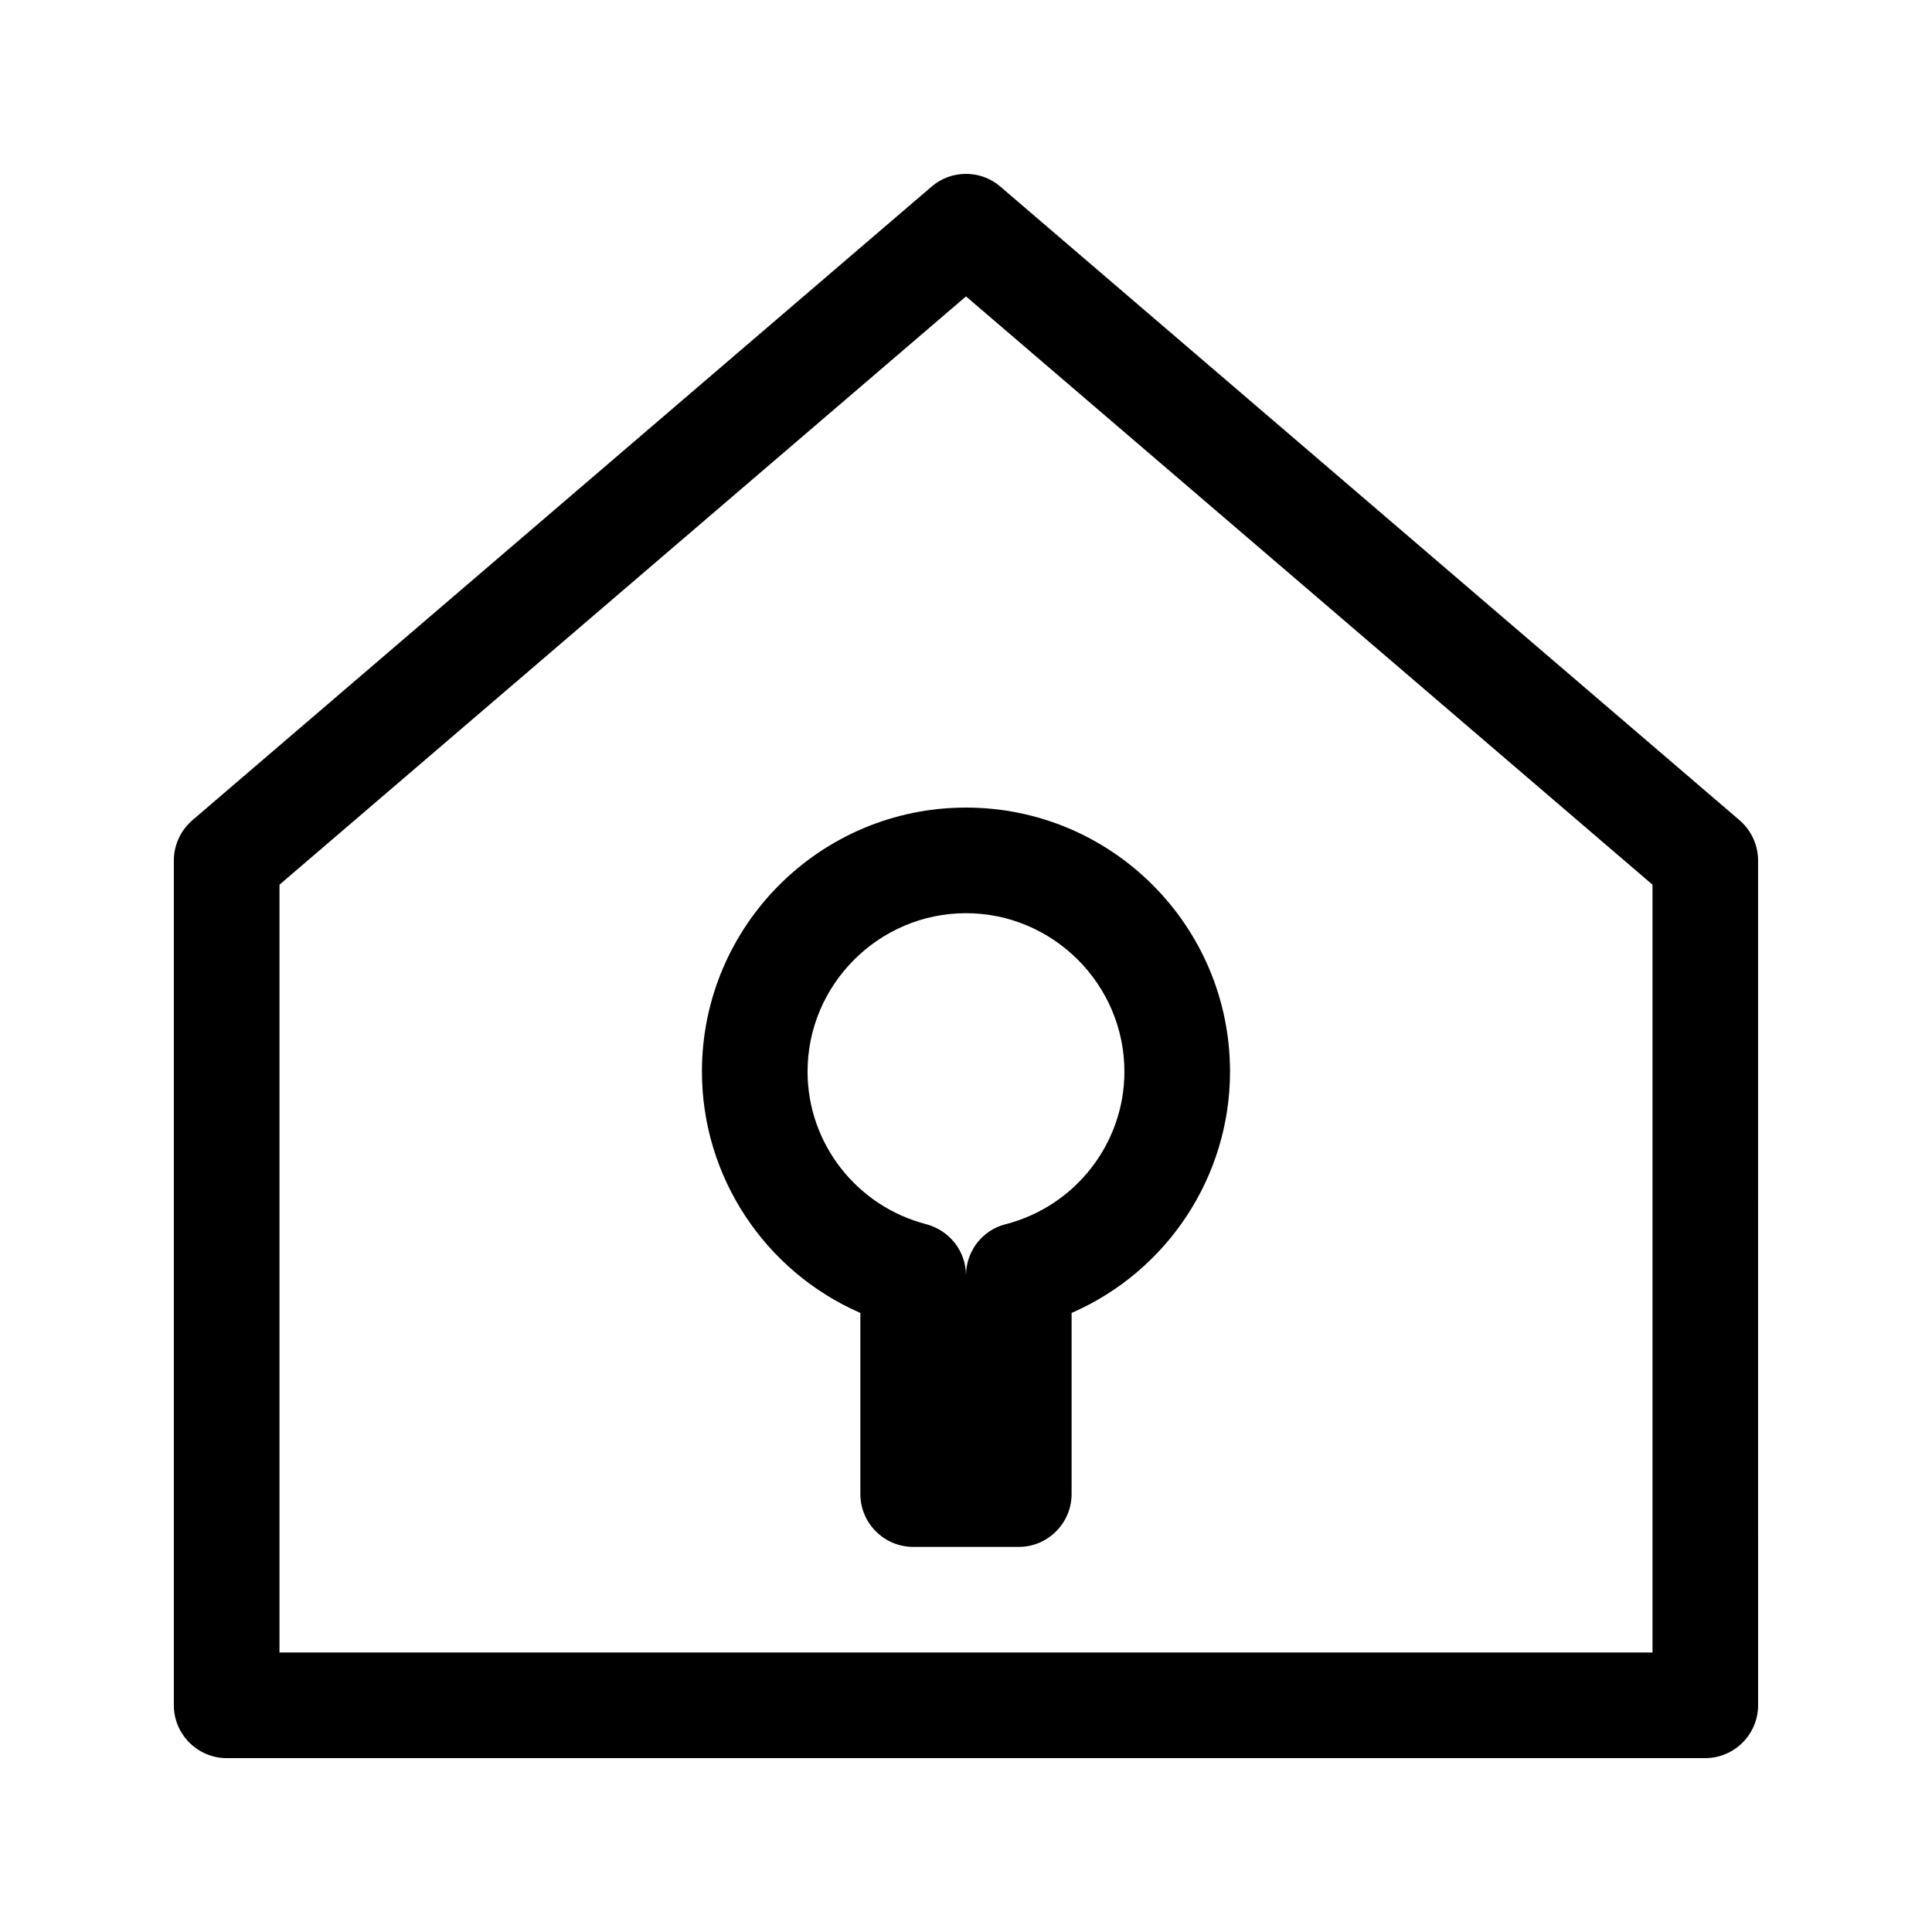
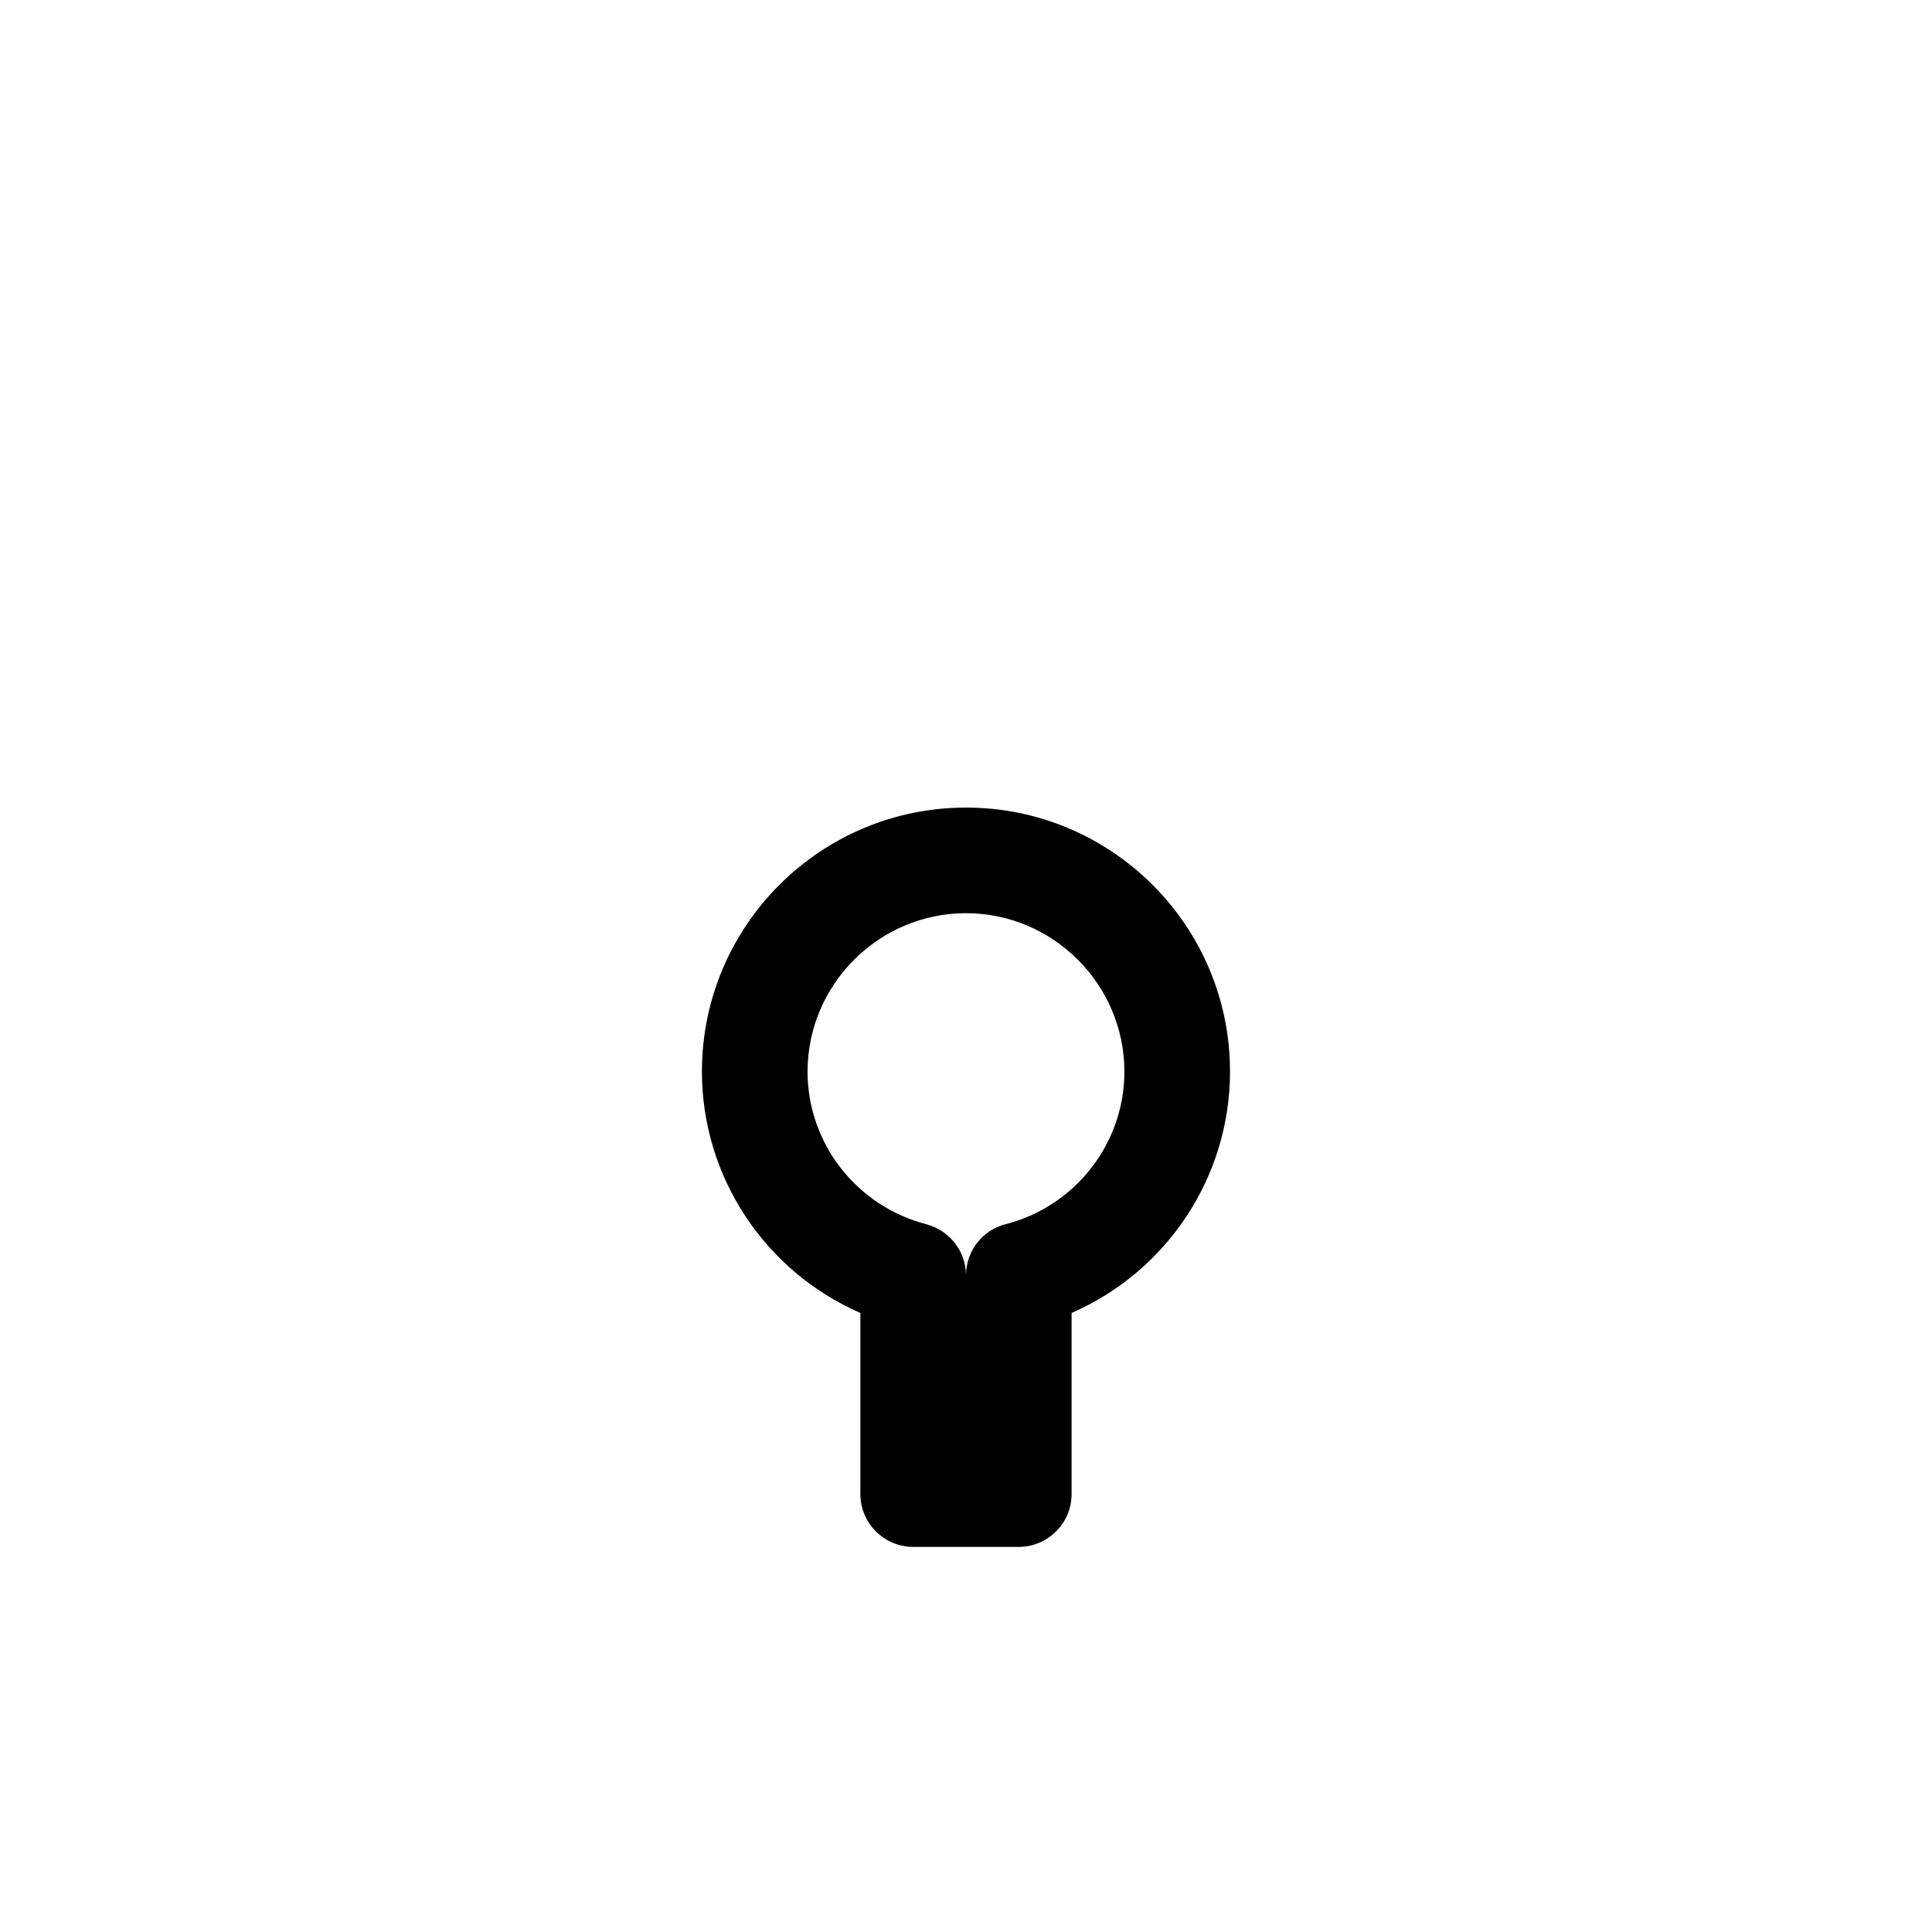
<svg xmlns="http://www.w3.org/2000/svg" fill="#000000" width="800px" height="800px" version="1.1" viewBox="144 144 512 512">
  <g>
-     <path d="m409.09 193.44c-5.18-4.477-13.016-4.477-18.191 0l-195.93 167.94c-3.078 2.656-4.898 6.574-4.898 10.633v223.91c0 7.695 6.297 13.996 13.996 13.996h391.85c7.695 0 13.996-6.297 13.996-13.996l-0.004-223.91c0-4.059-1.82-7.977-4.898-10.637zm172.84 388.49h-363.86v-203.48l181.93-155.9 181.93 155.9z" />
    <path d="m330.02 427.99c0 27.848 16.652 52.898 41.984 63.957v48c0 7.695 6.297 13.996 13.996 13.996h27.988c7.695 0 13.996-6.297 13.996-13.996v-48c25.332-11.055 41.984-36.105 41.984-63.957 0-38.625-31.348-69.973-69.973-69.973s-69.977 31.348-69.977 69.973zm111.96 0c0 19.031-13.016 35.688-31.488 40.445-6.16 1.539-10.496 7.137-10.496 13.574 0-6.438-4.34-11.895-10.496-13.574-18.473-4.758-31.488-21.414-31.488-40.445 0-23.09 18.895-41.984 41.984-41.984s41.984 18.895 41.984 41.984z" />
  </g>
</svg>